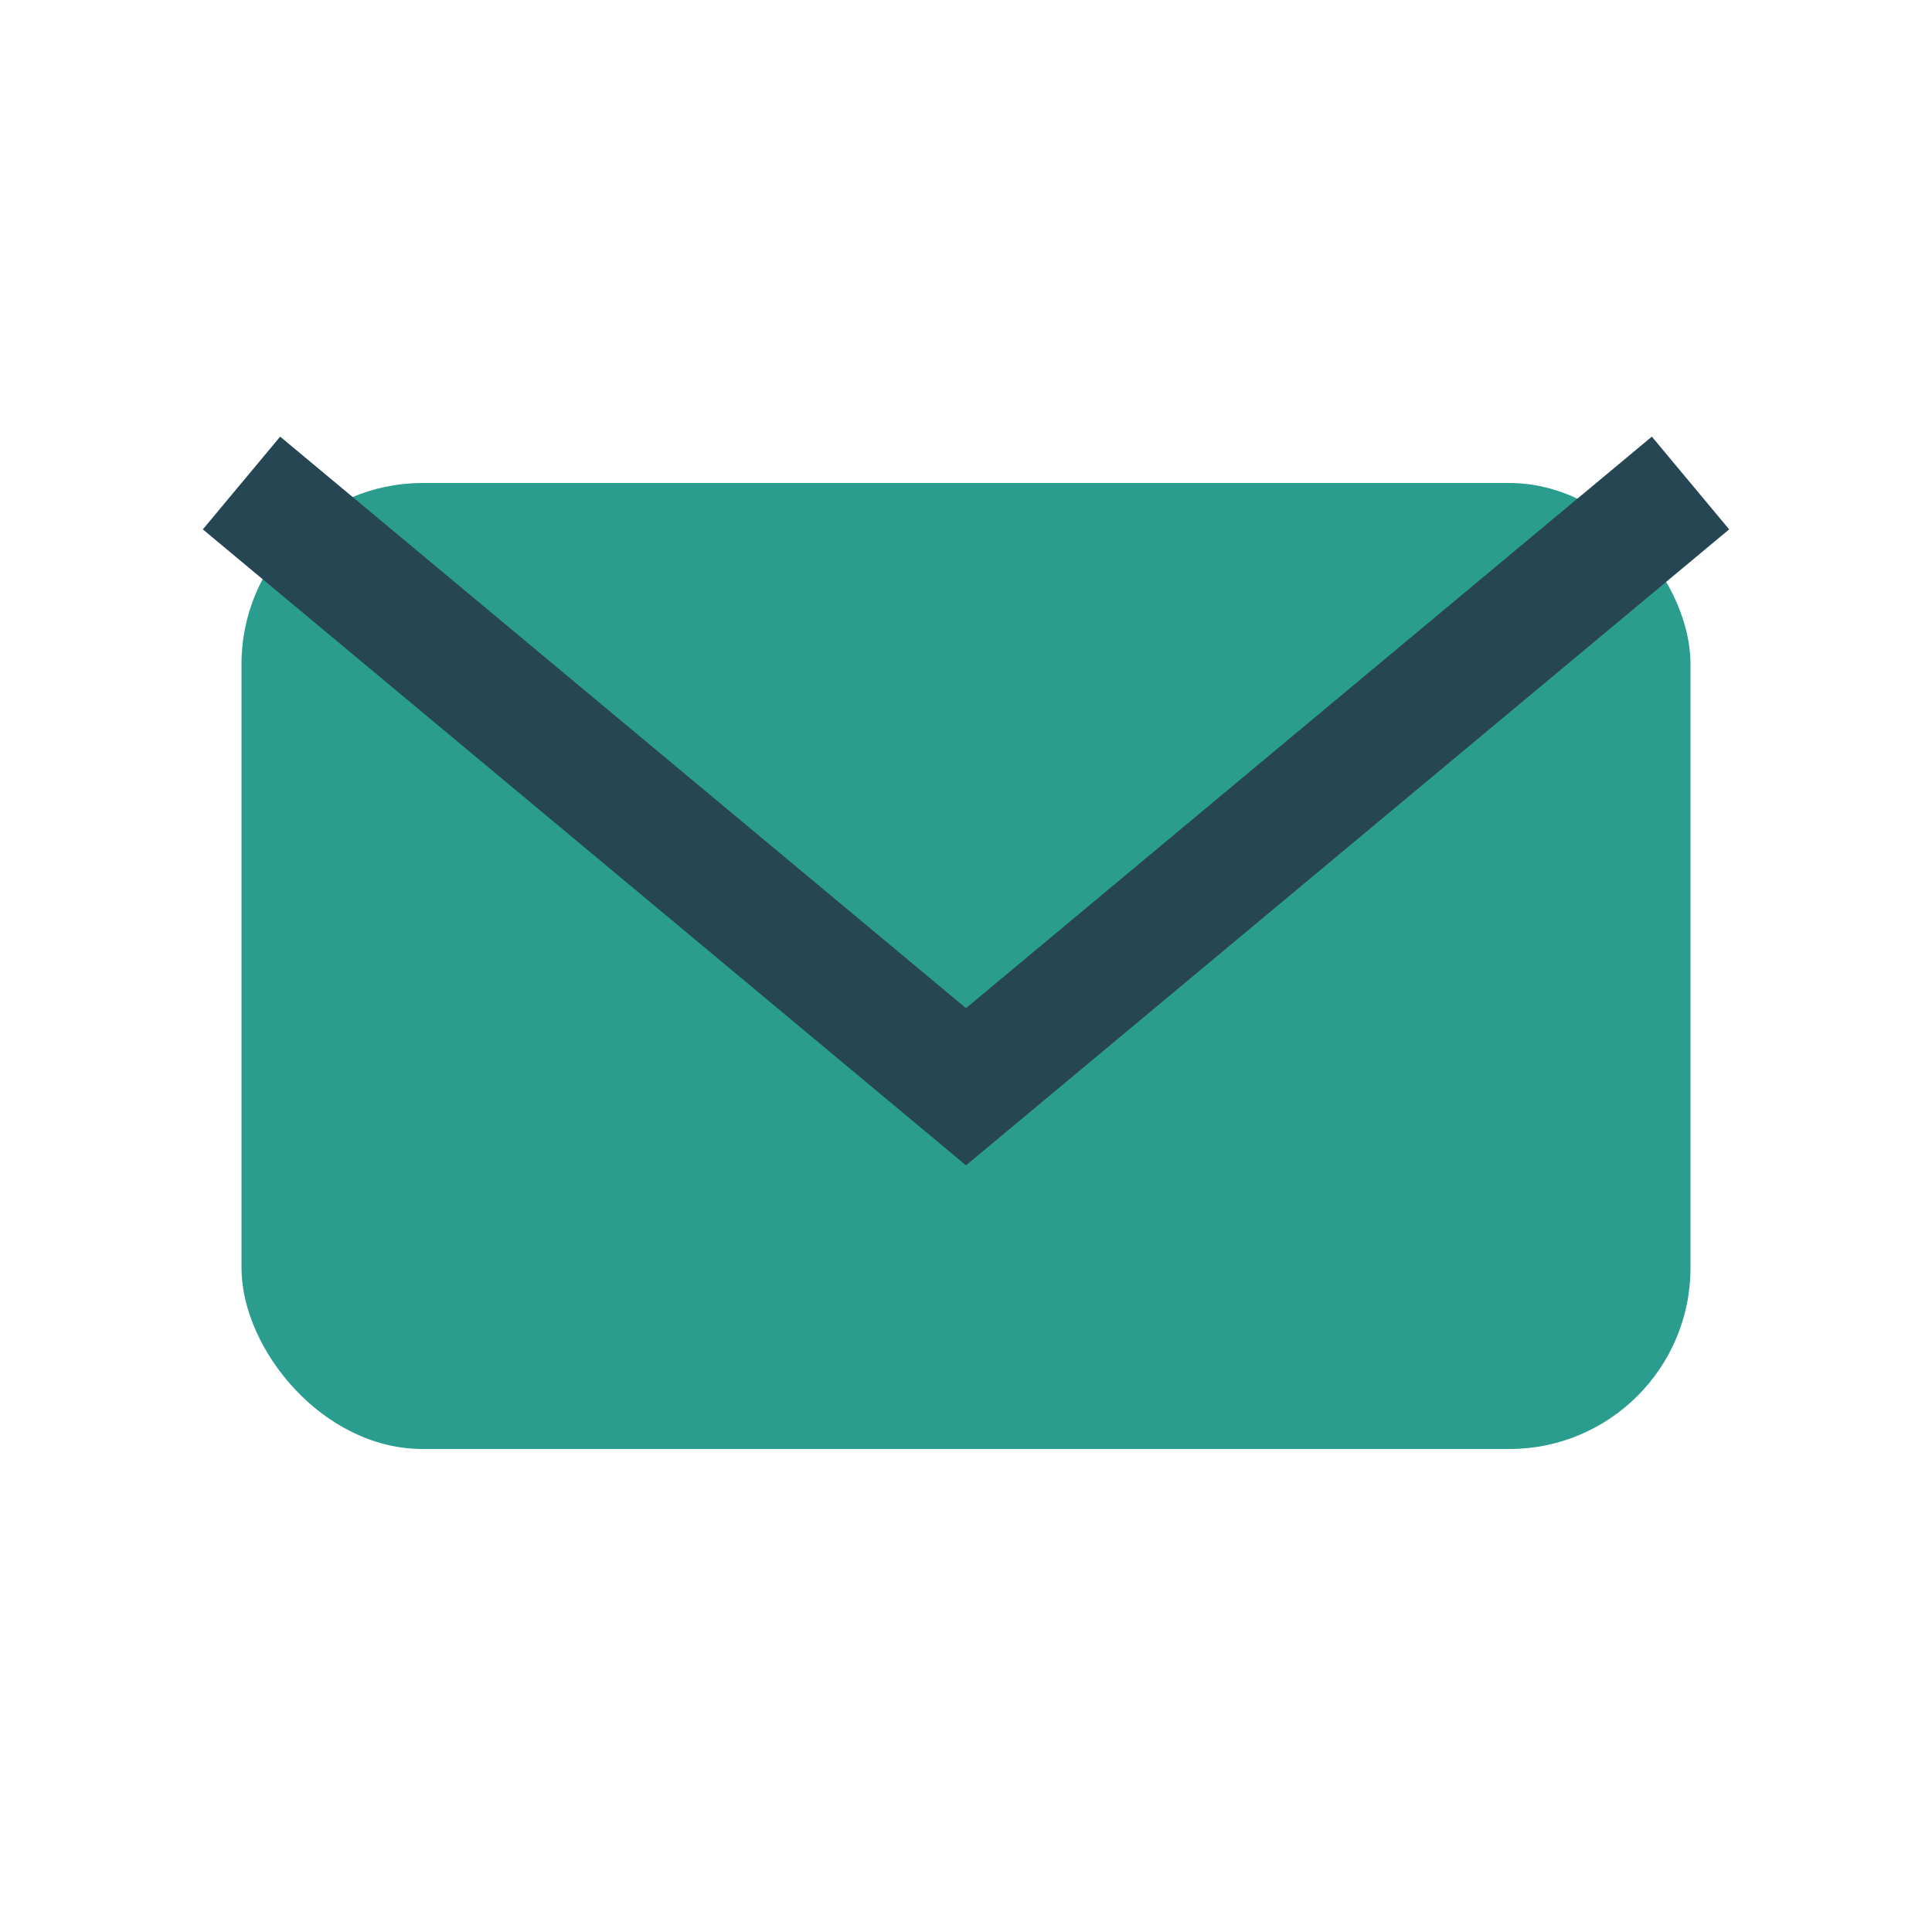
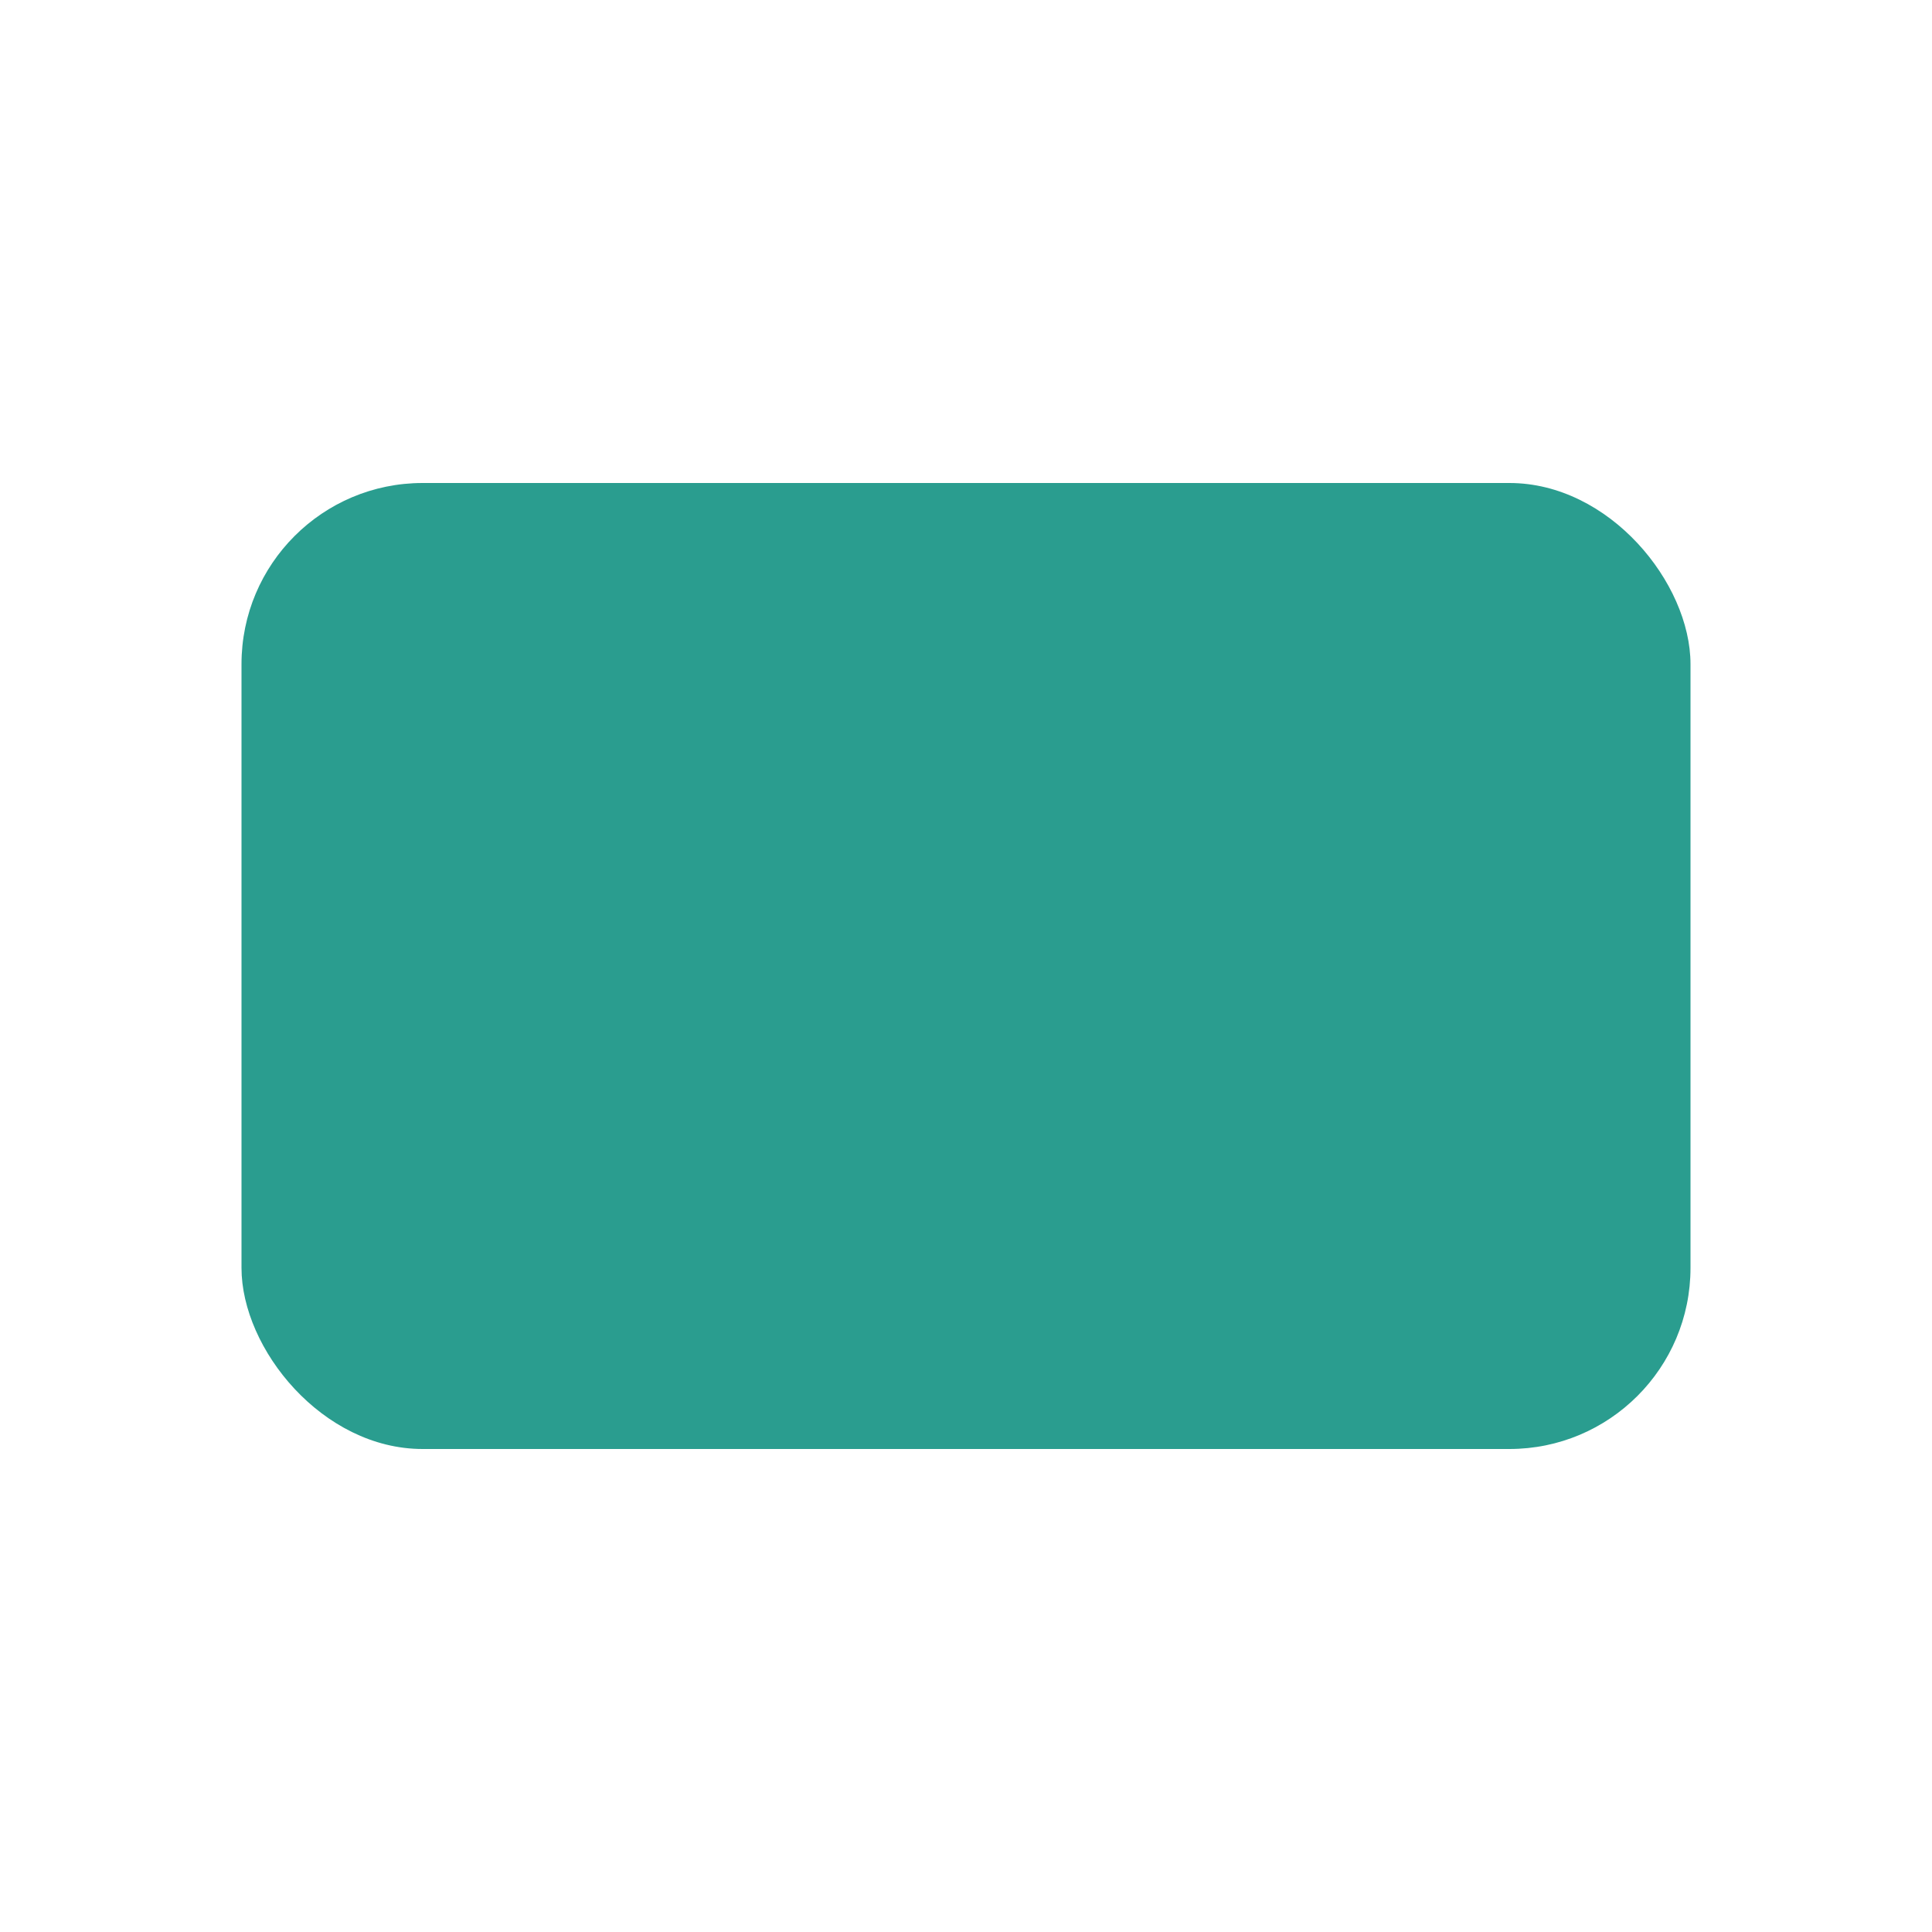
<svg xmlns="http://www.w3.org/2000/svg" width="32" height="32" viewBox="0 0 32 32">
  <rect x="4" y="8" width="24" height="16" rx="3" fill="#2A9D8F" />
-   <path d="M4 8l12 10 12-10" fill="none" stroke="#264653" stroke-width="2" />
</svg>